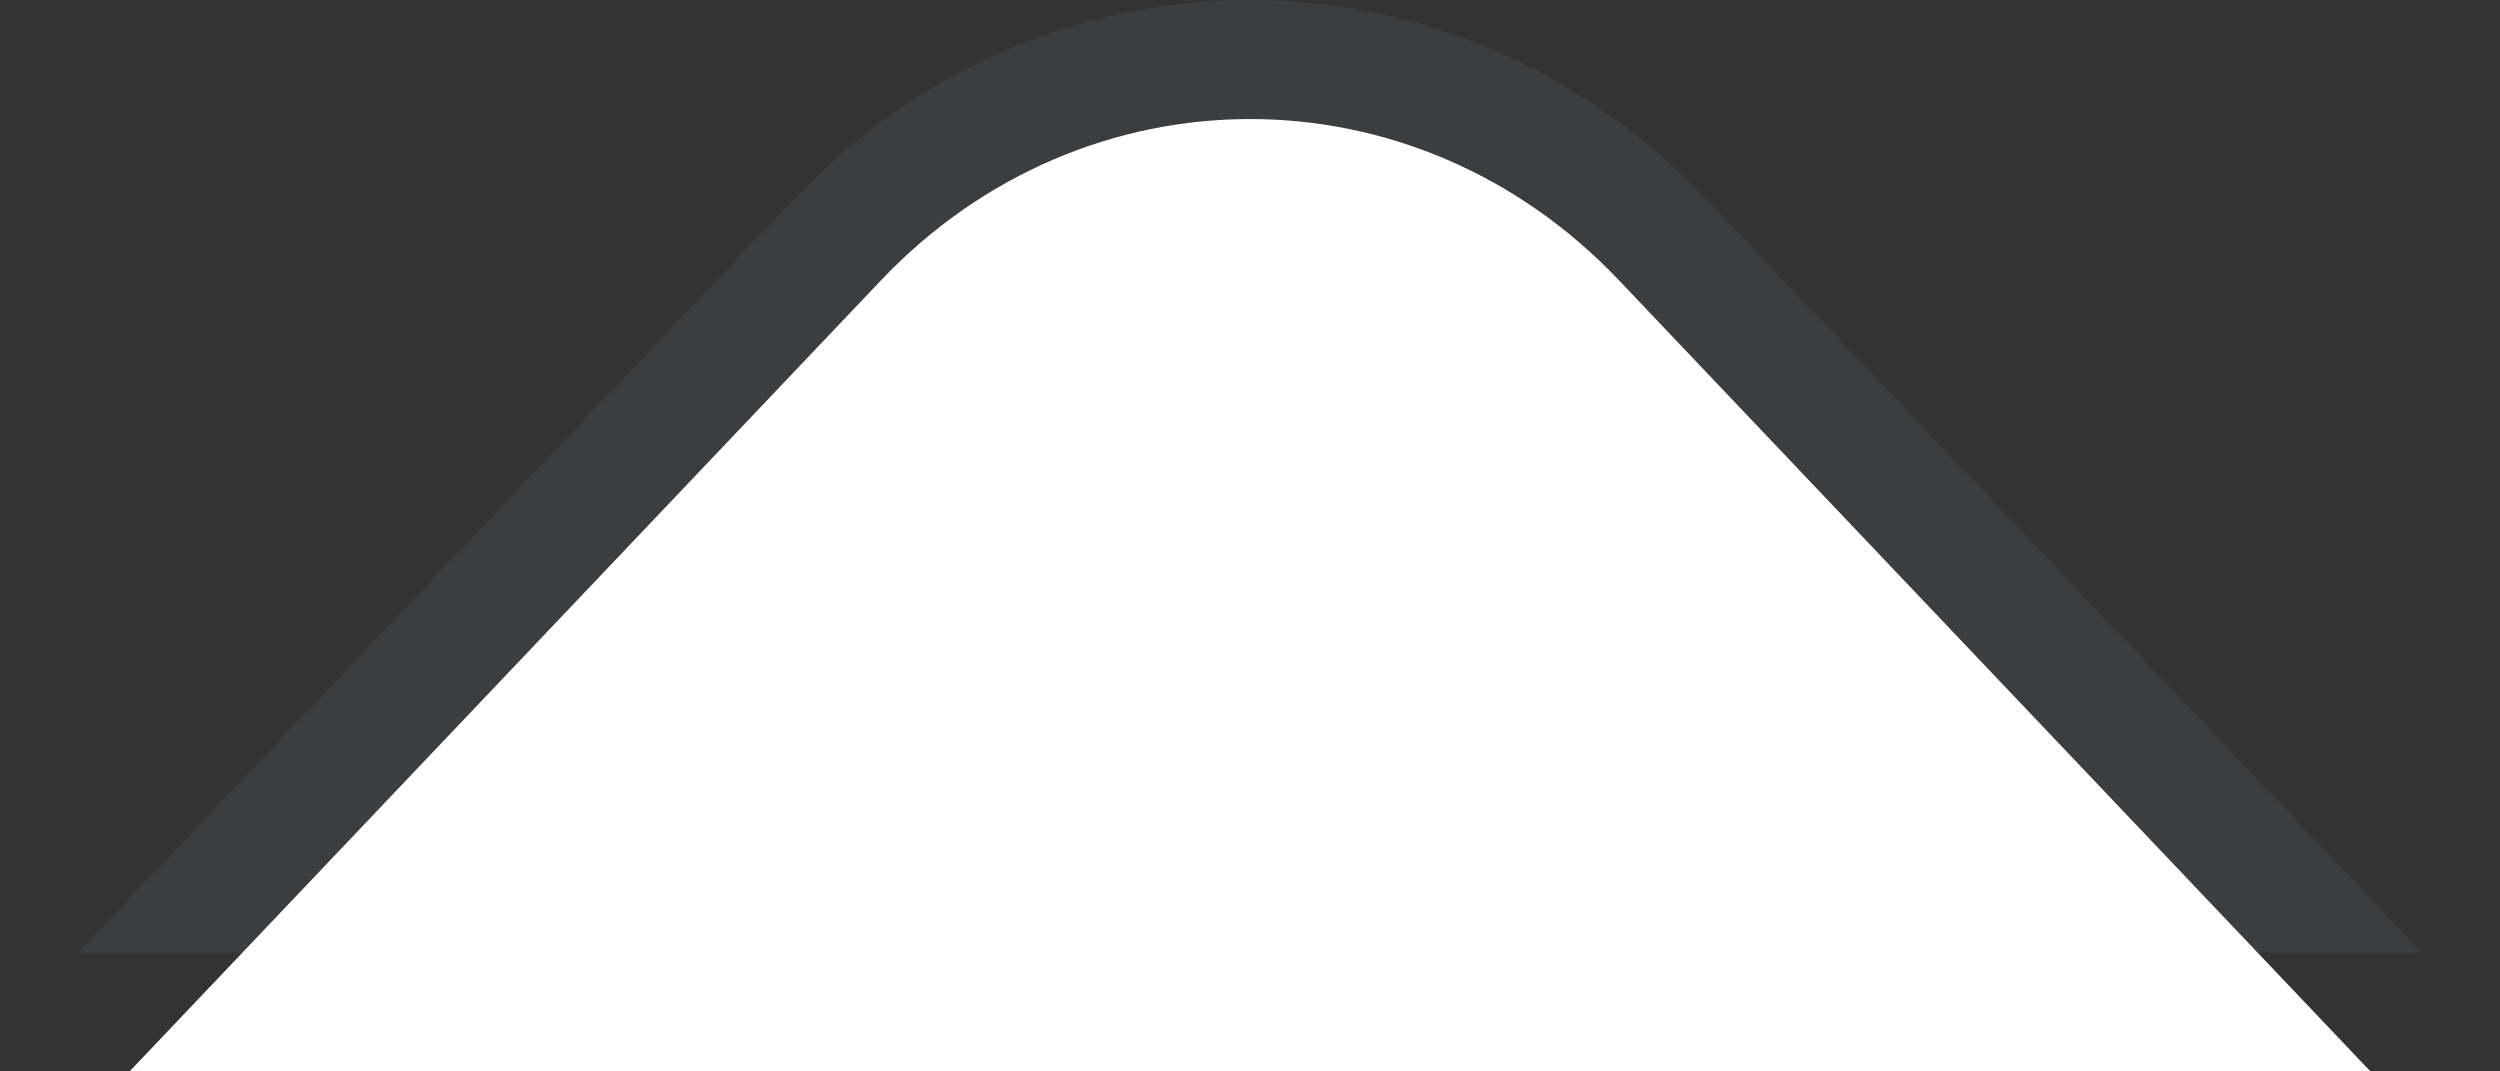
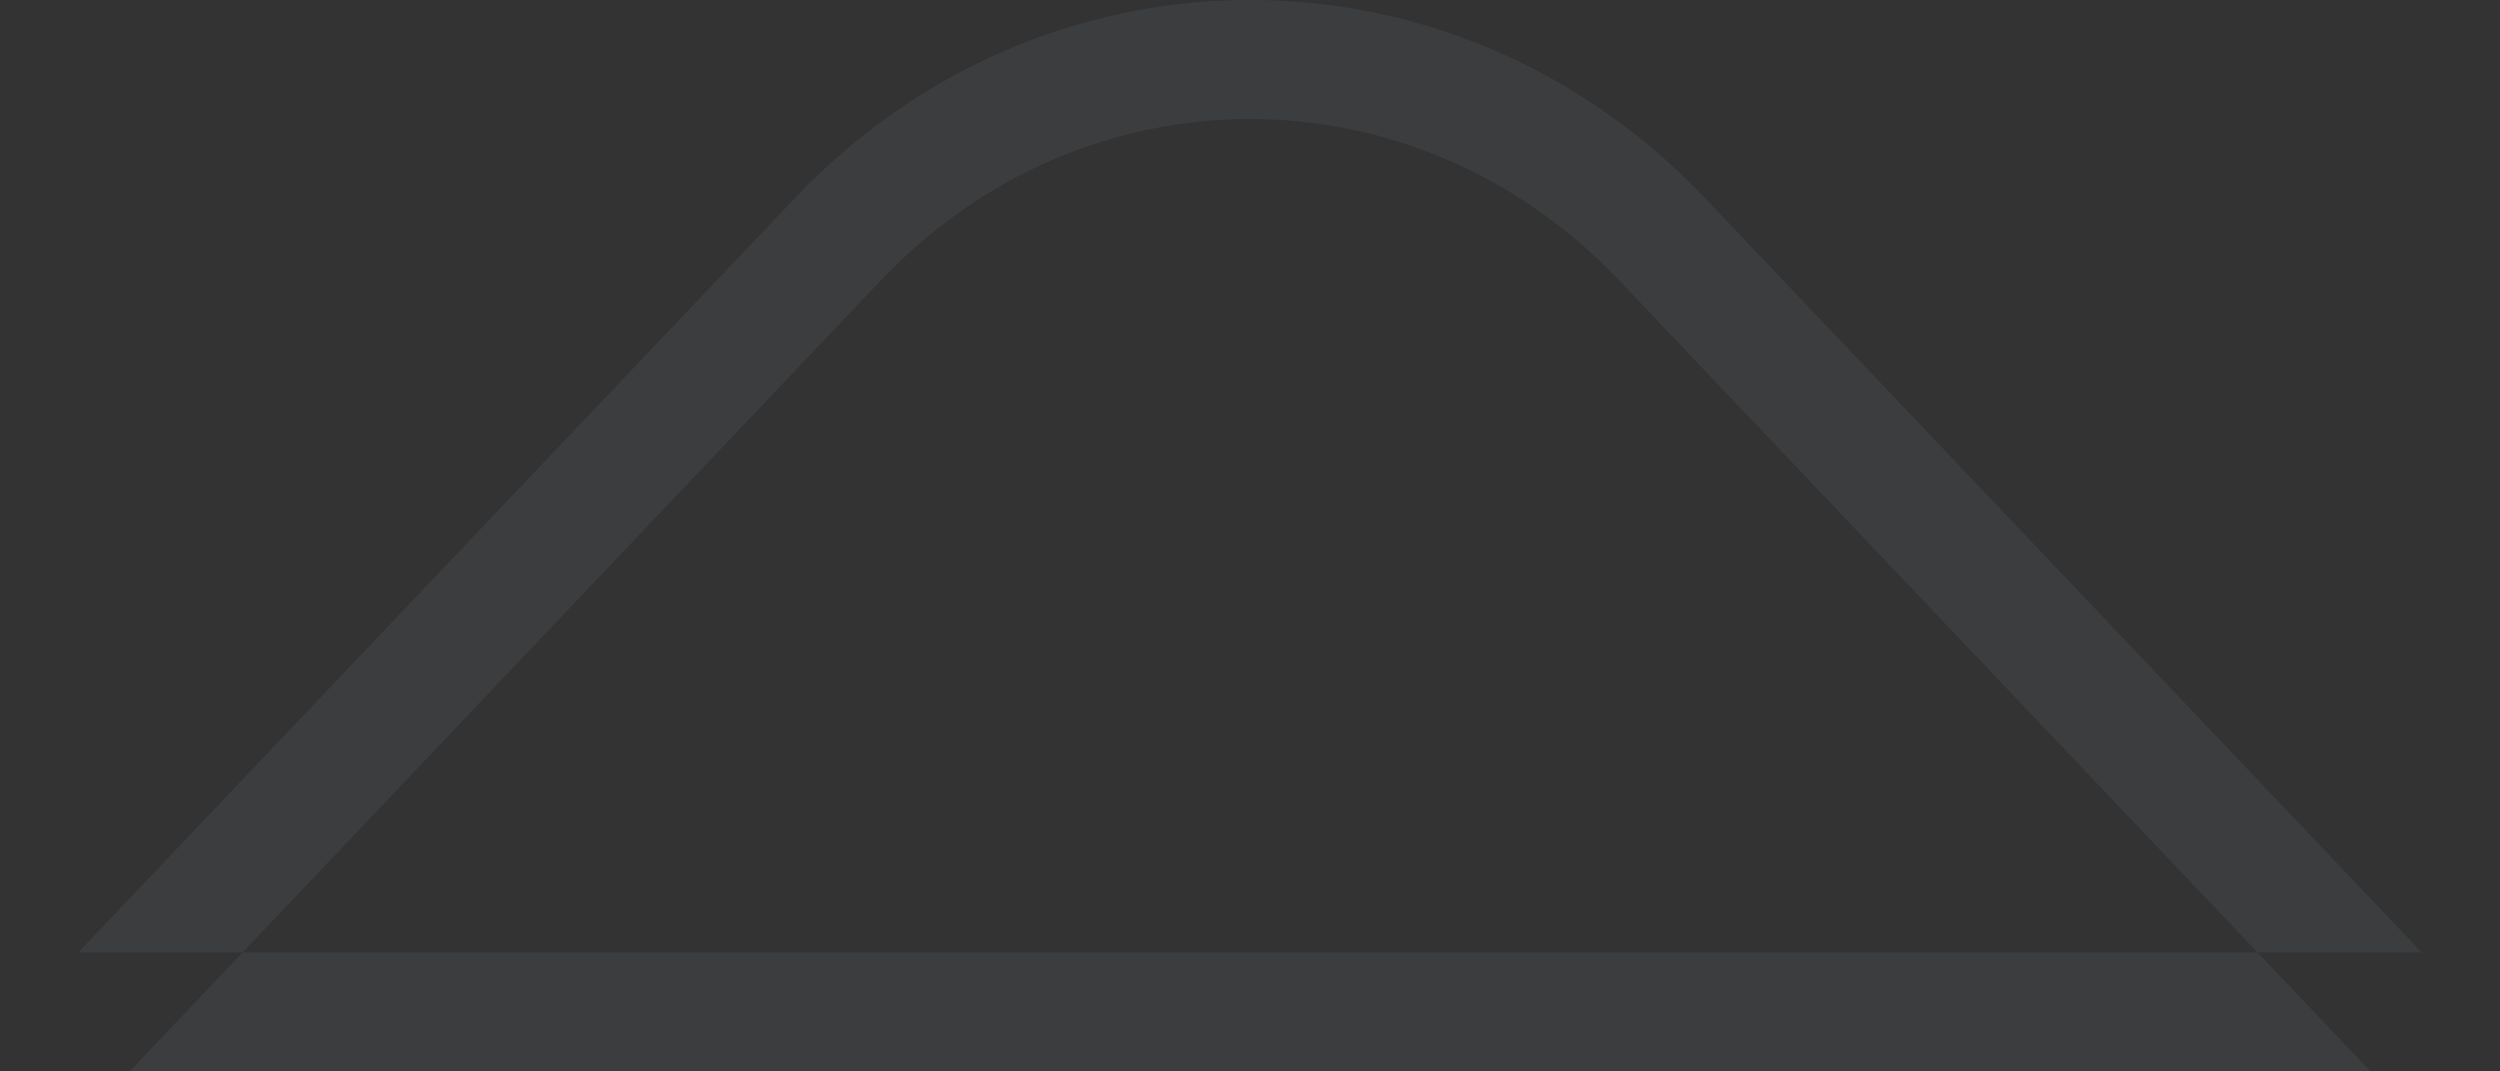
<svg xmlns="http://www.w3.org/2000/svg" width="21" height="9" viewBox="0 0 21 9">
  <rect x="0" y="0" width="21" height="9" fill="#333333" stroke="none" />
  <g fill="none" fill-rule="evenodd">
    <path fill="#8898AA" fill-opacity=".1" d="M1 9.092h19l-6.402-6.74c-1.717-1.806-4.485-1.8-6.196 0L1 9.093zM20.342 8l-6.02-6.336c-2.108-2.22-5.538-2.218-7.645 0L.658 8h19.684z" />
-     <path fill="#FFF" d="M7.402 2.353c1.711-1.801 4.48-1.807 6.196 0L20 9.093H1l6.402-6.74z" />
  </g>
</svg>